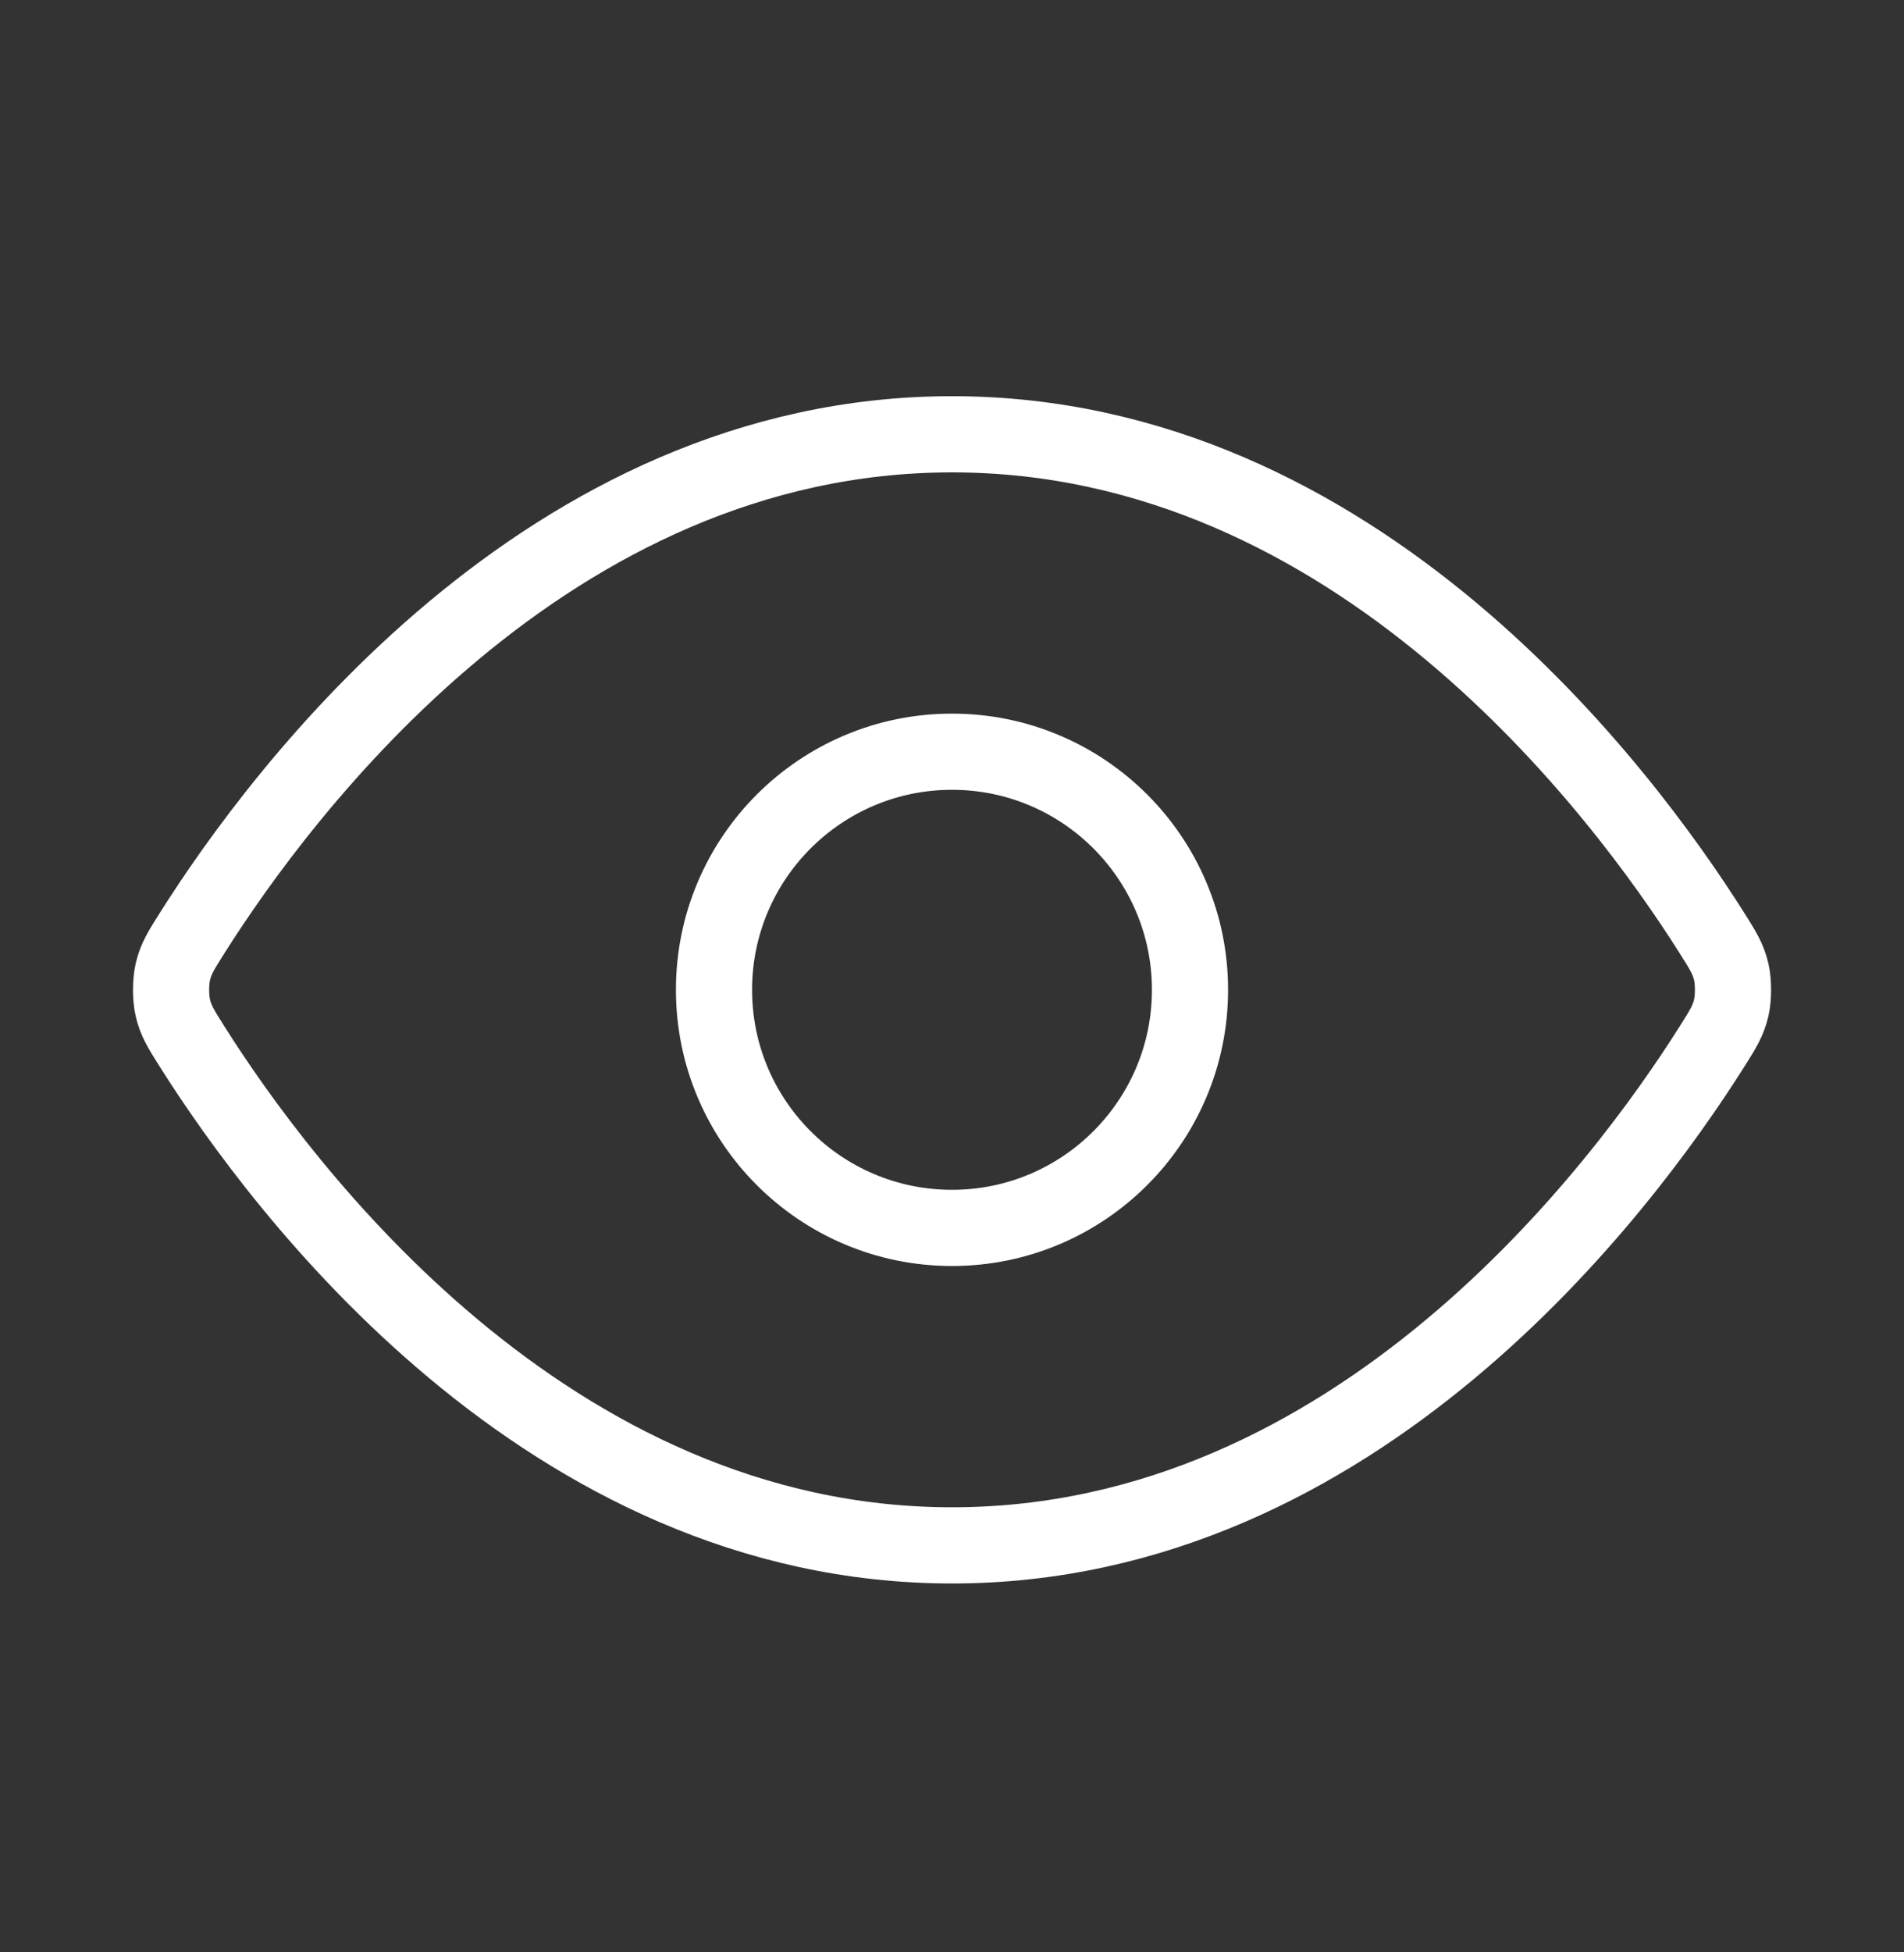
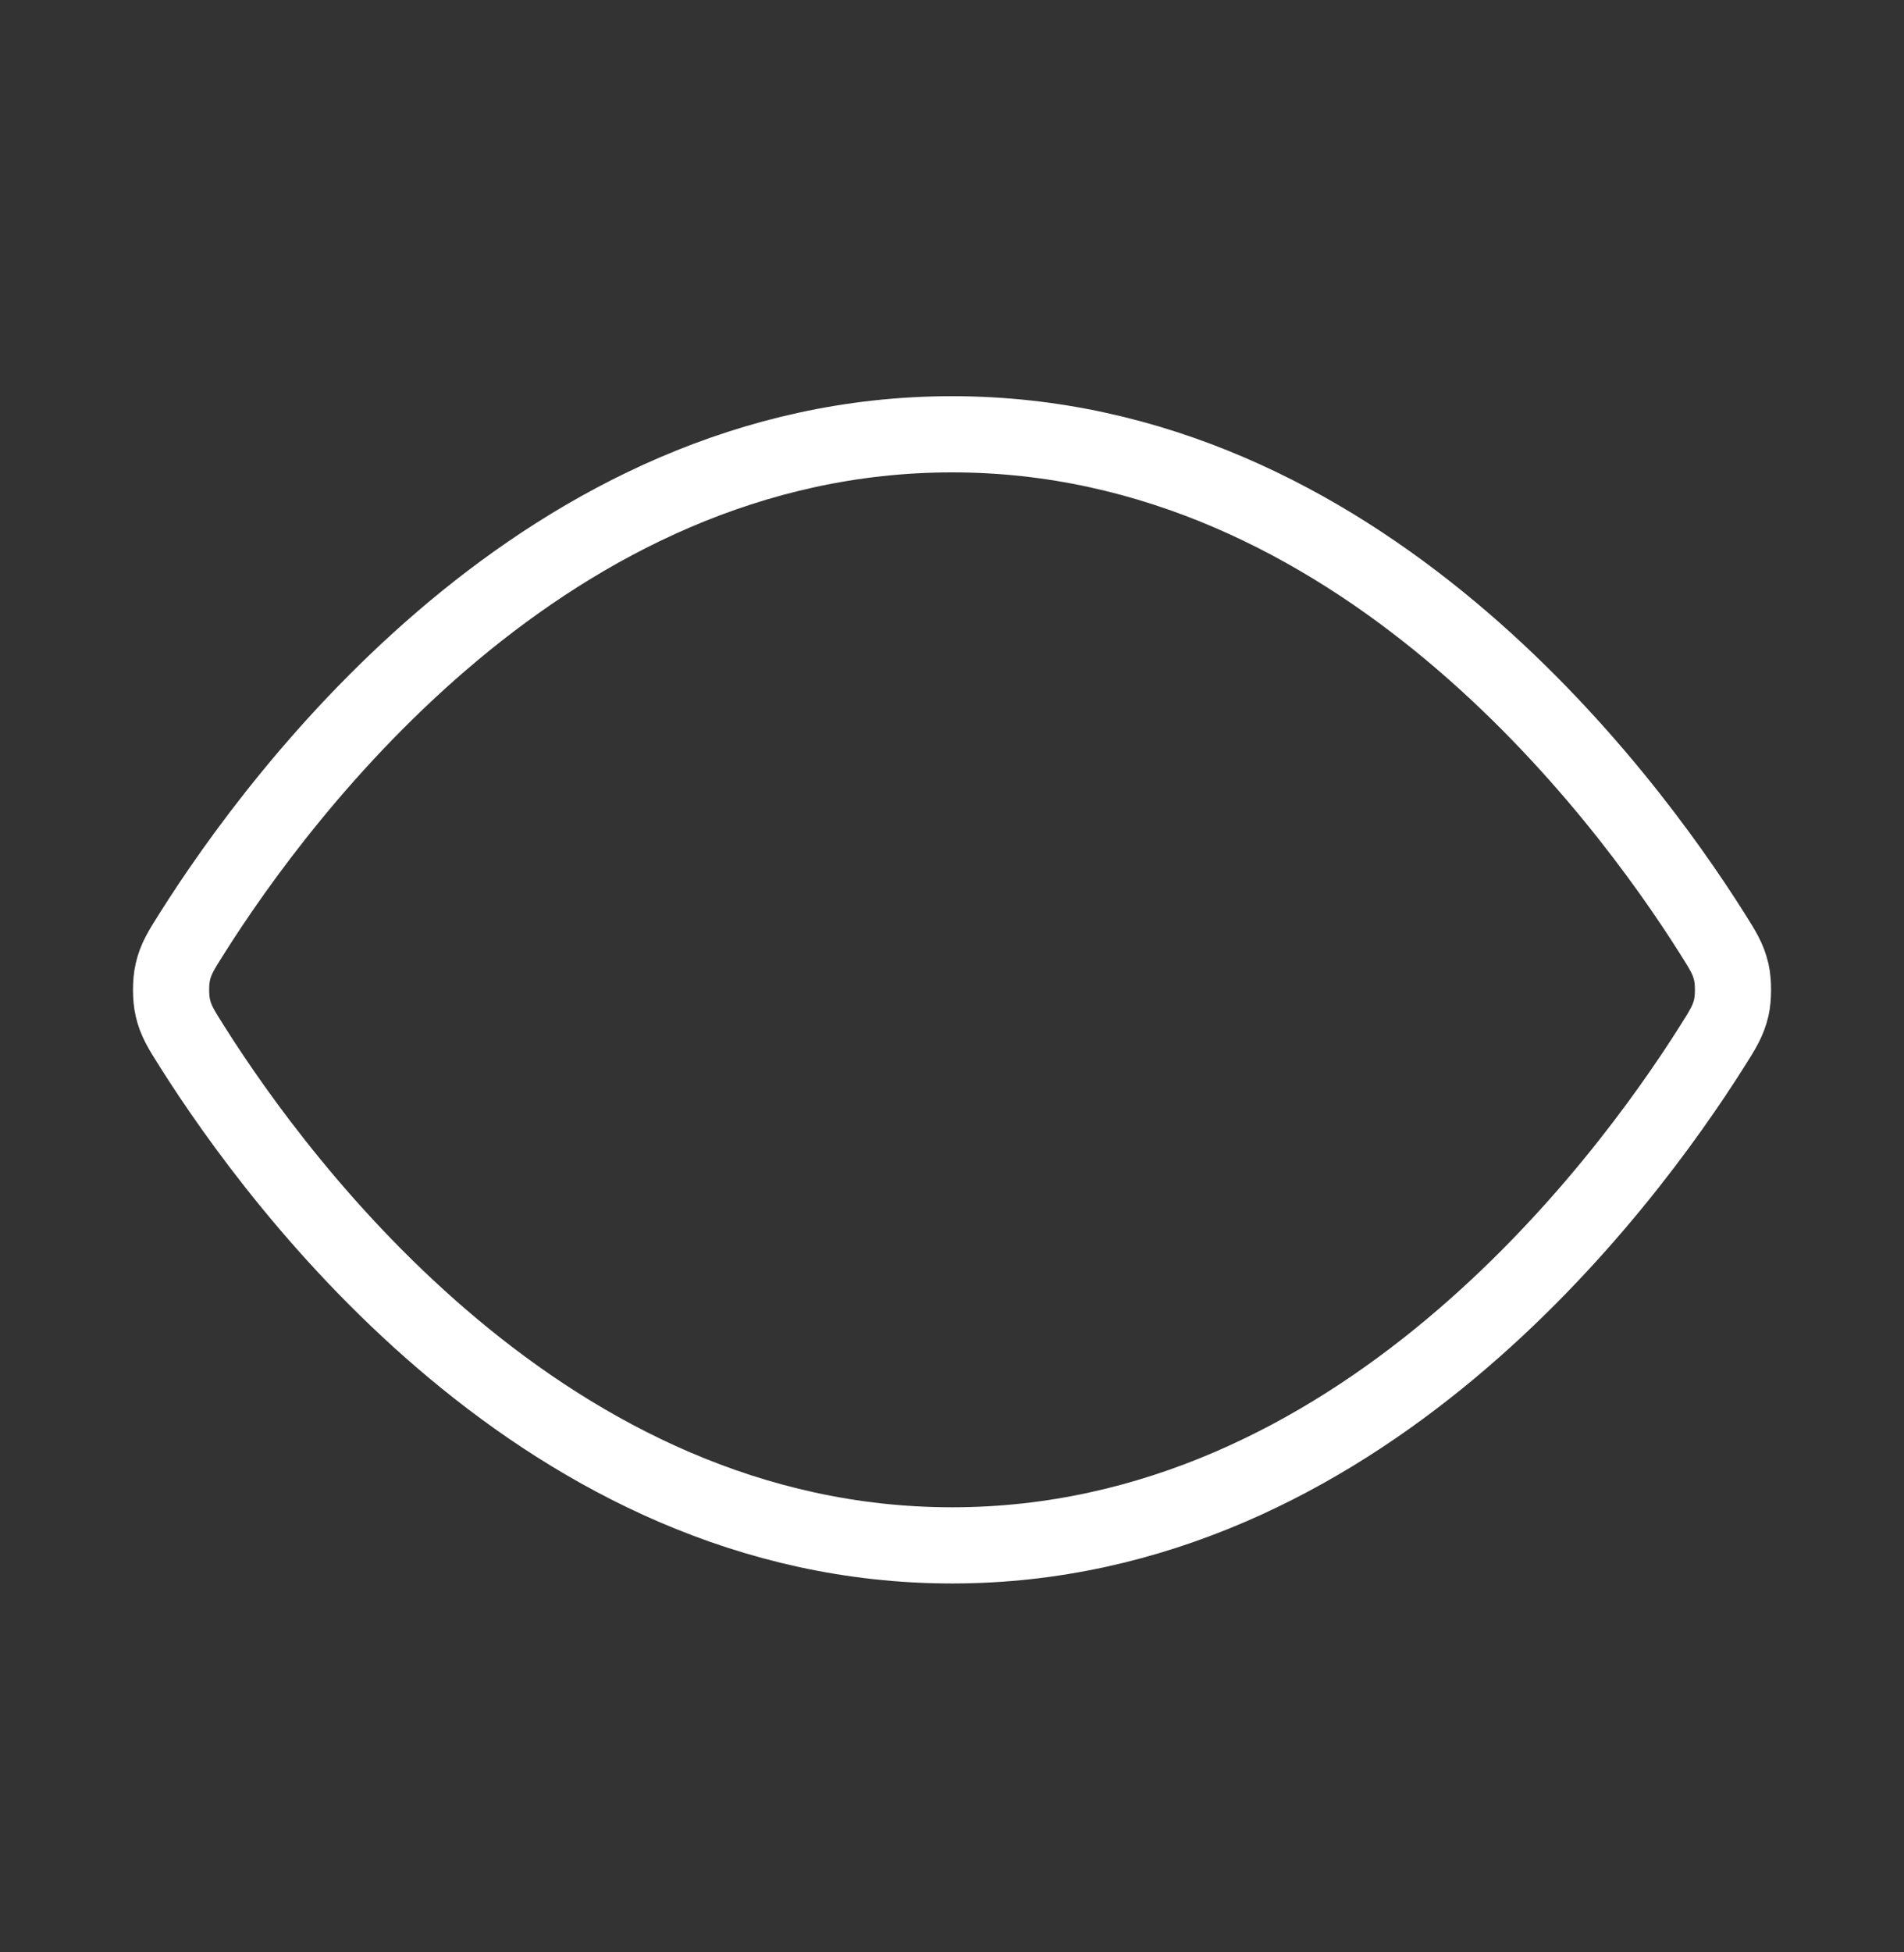
<svg xmlns="http://www.w3.org/2000/svg" width="40" height="41" viewBox="0 0 40 41" fill="none">
  <rect x="0" y="0" width="40" height="41" fill="#333333" stroke="none" />
  <g id="Icon">
    <path id="Icon_2" d="M4.034 21.975C3.807 21.616 3.693 21.436 3.63 21.159C3.582 20.951 3.582 20.622 3.63 20.414C3.693 20.137 3.807 19.957 4.034 19.598C5.909 16.628 11.492 9.12 20.001 9.12C28.509 9.12 34.092 16.628 35.968 19.598C36.195 19.957 36.308 20.137 36.372 20.414C36.419 20.622 36.419 20.951 36.372 21.159C36.308 21.436 36.195 21.616 35.968 21.975C34.092 24.945 28.509 32.453 20.001 32.453C11.492 32.453 5.909 24.945 4.034 21.975Z" stroke="white" stroke-width="1.6" stroke-linecap="round" stroke-linejoin="round" />
-     <path id="Icon_3" d="M20 25.786C22.761 25.786 25 23.548 25 20.786C25 18.025 22.761 15.786 20 15.786C17.239 15.786 15 18.025 15 20.786C15 23.548 17.239 25.786 20 25.786Z" stroke="white" stroke-width="1.6" stroke-linecap="round" stroke-linejoin="round" />
  </g>
</svg>